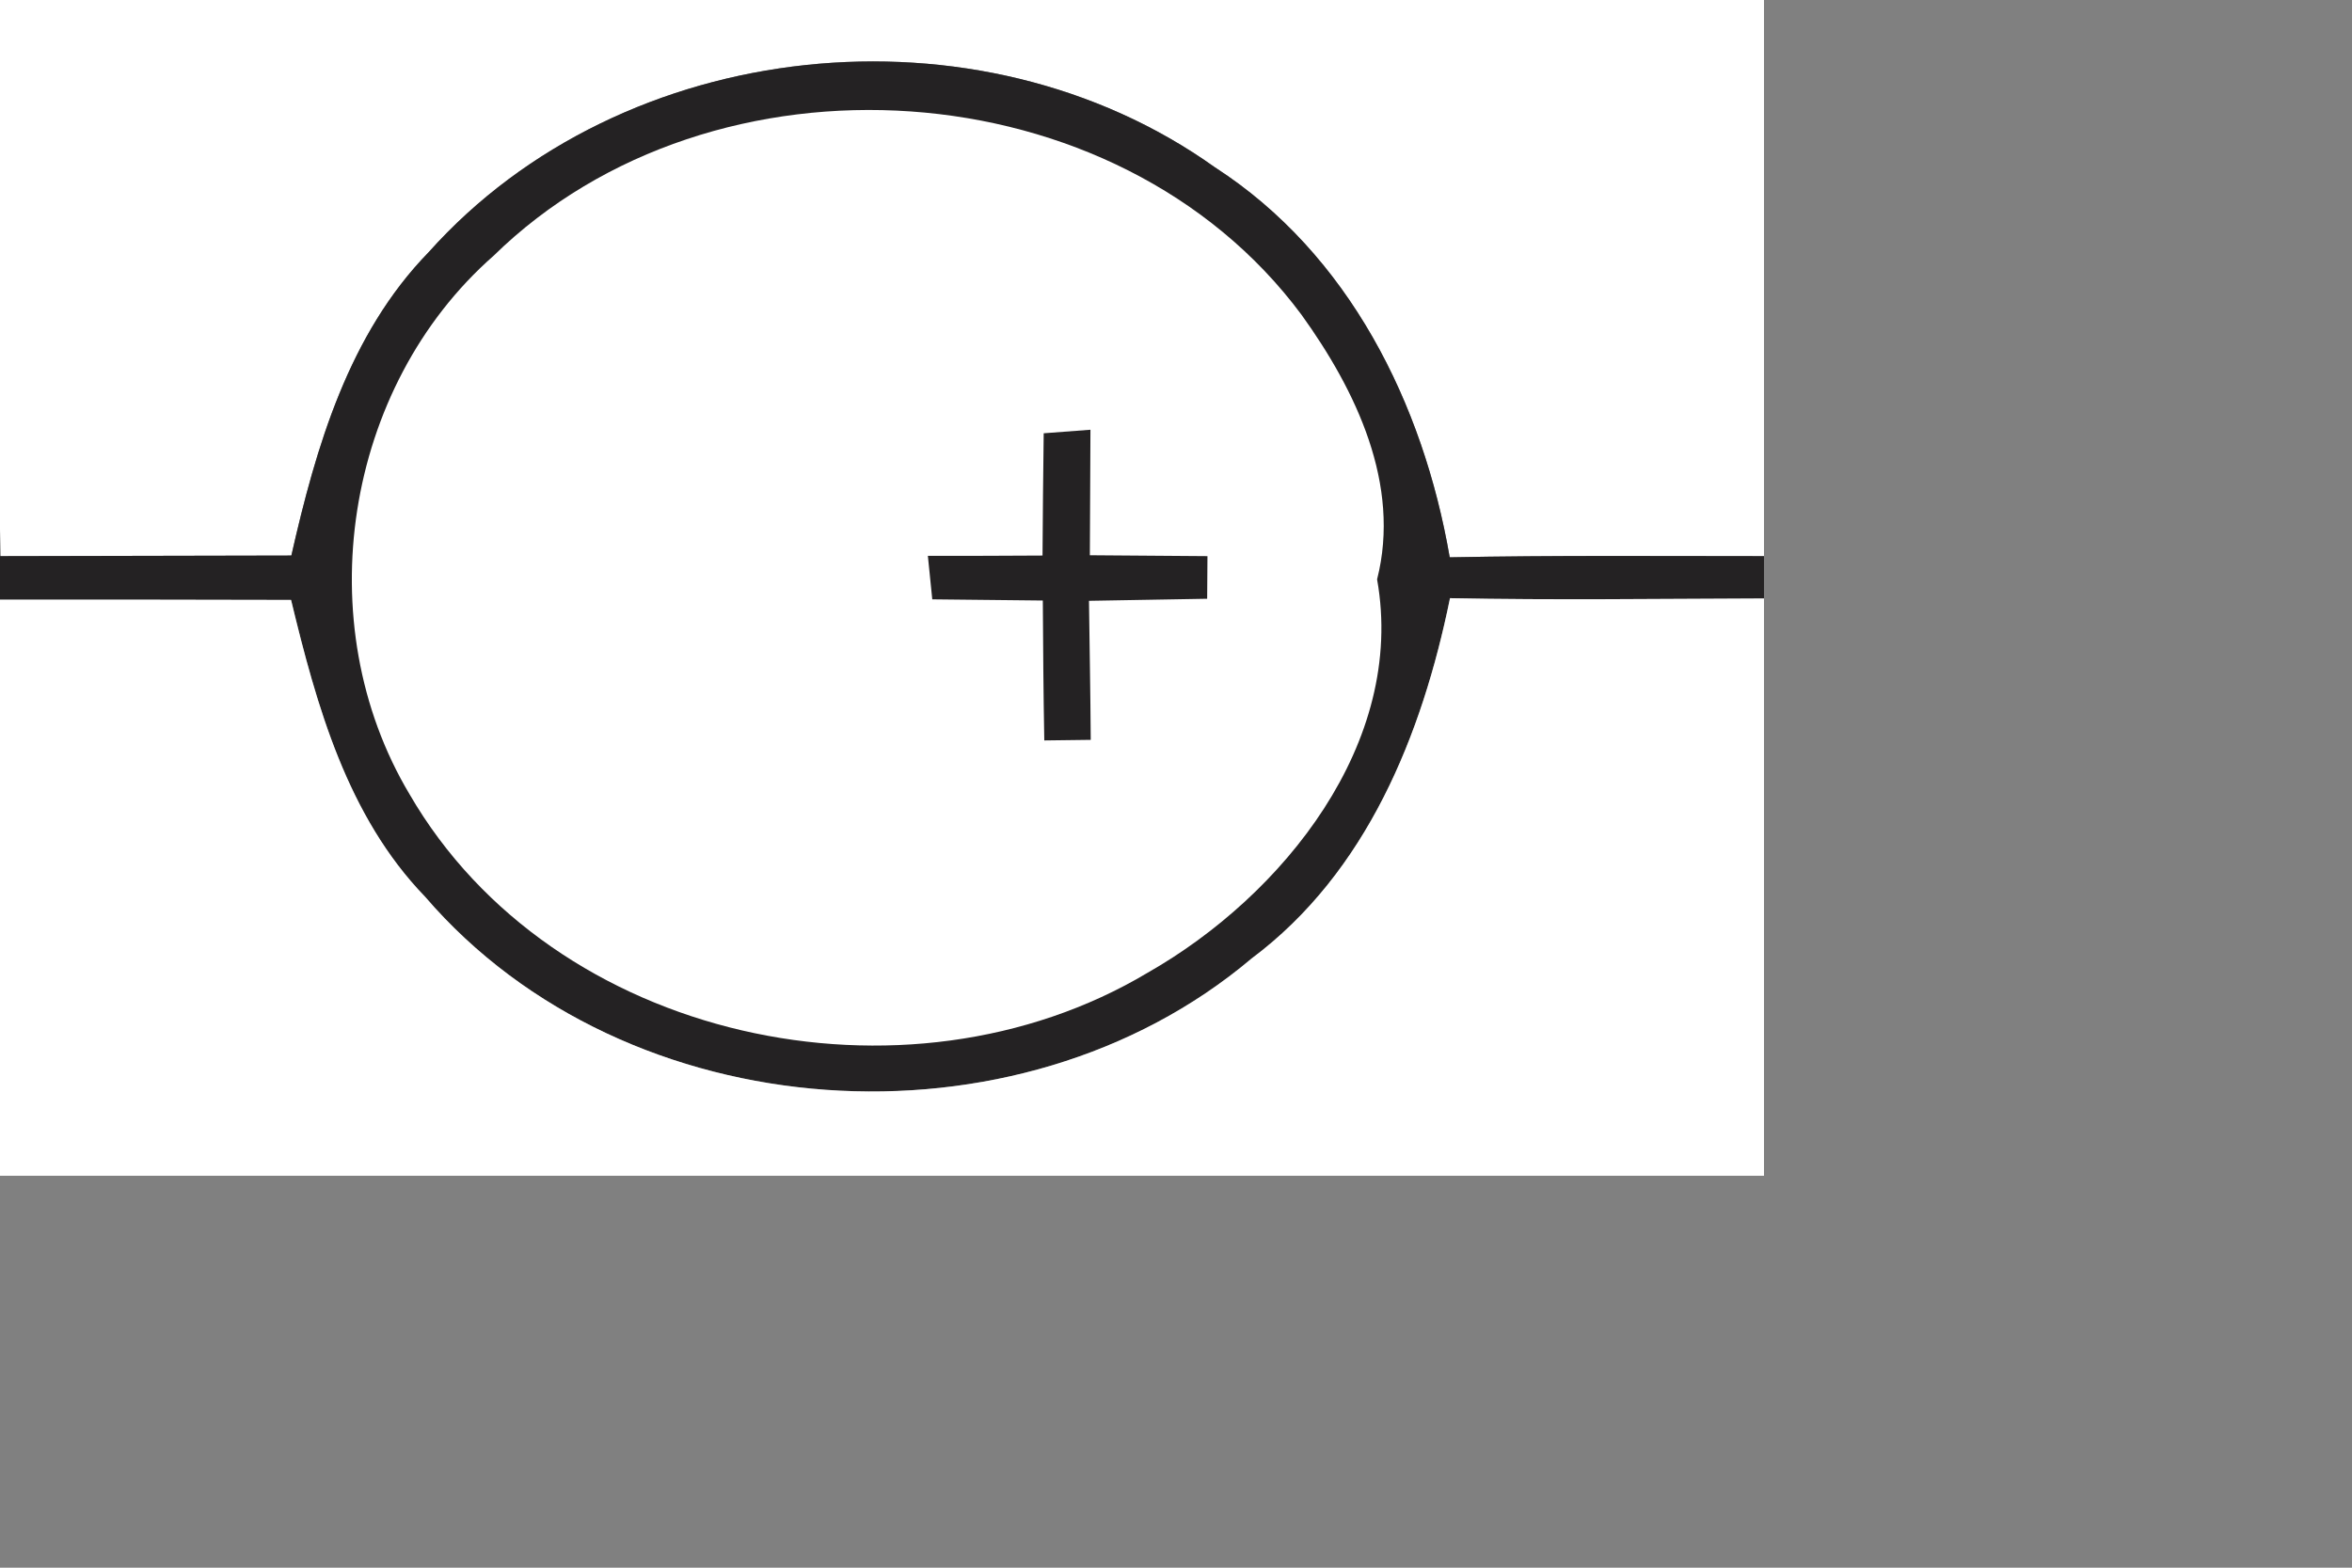
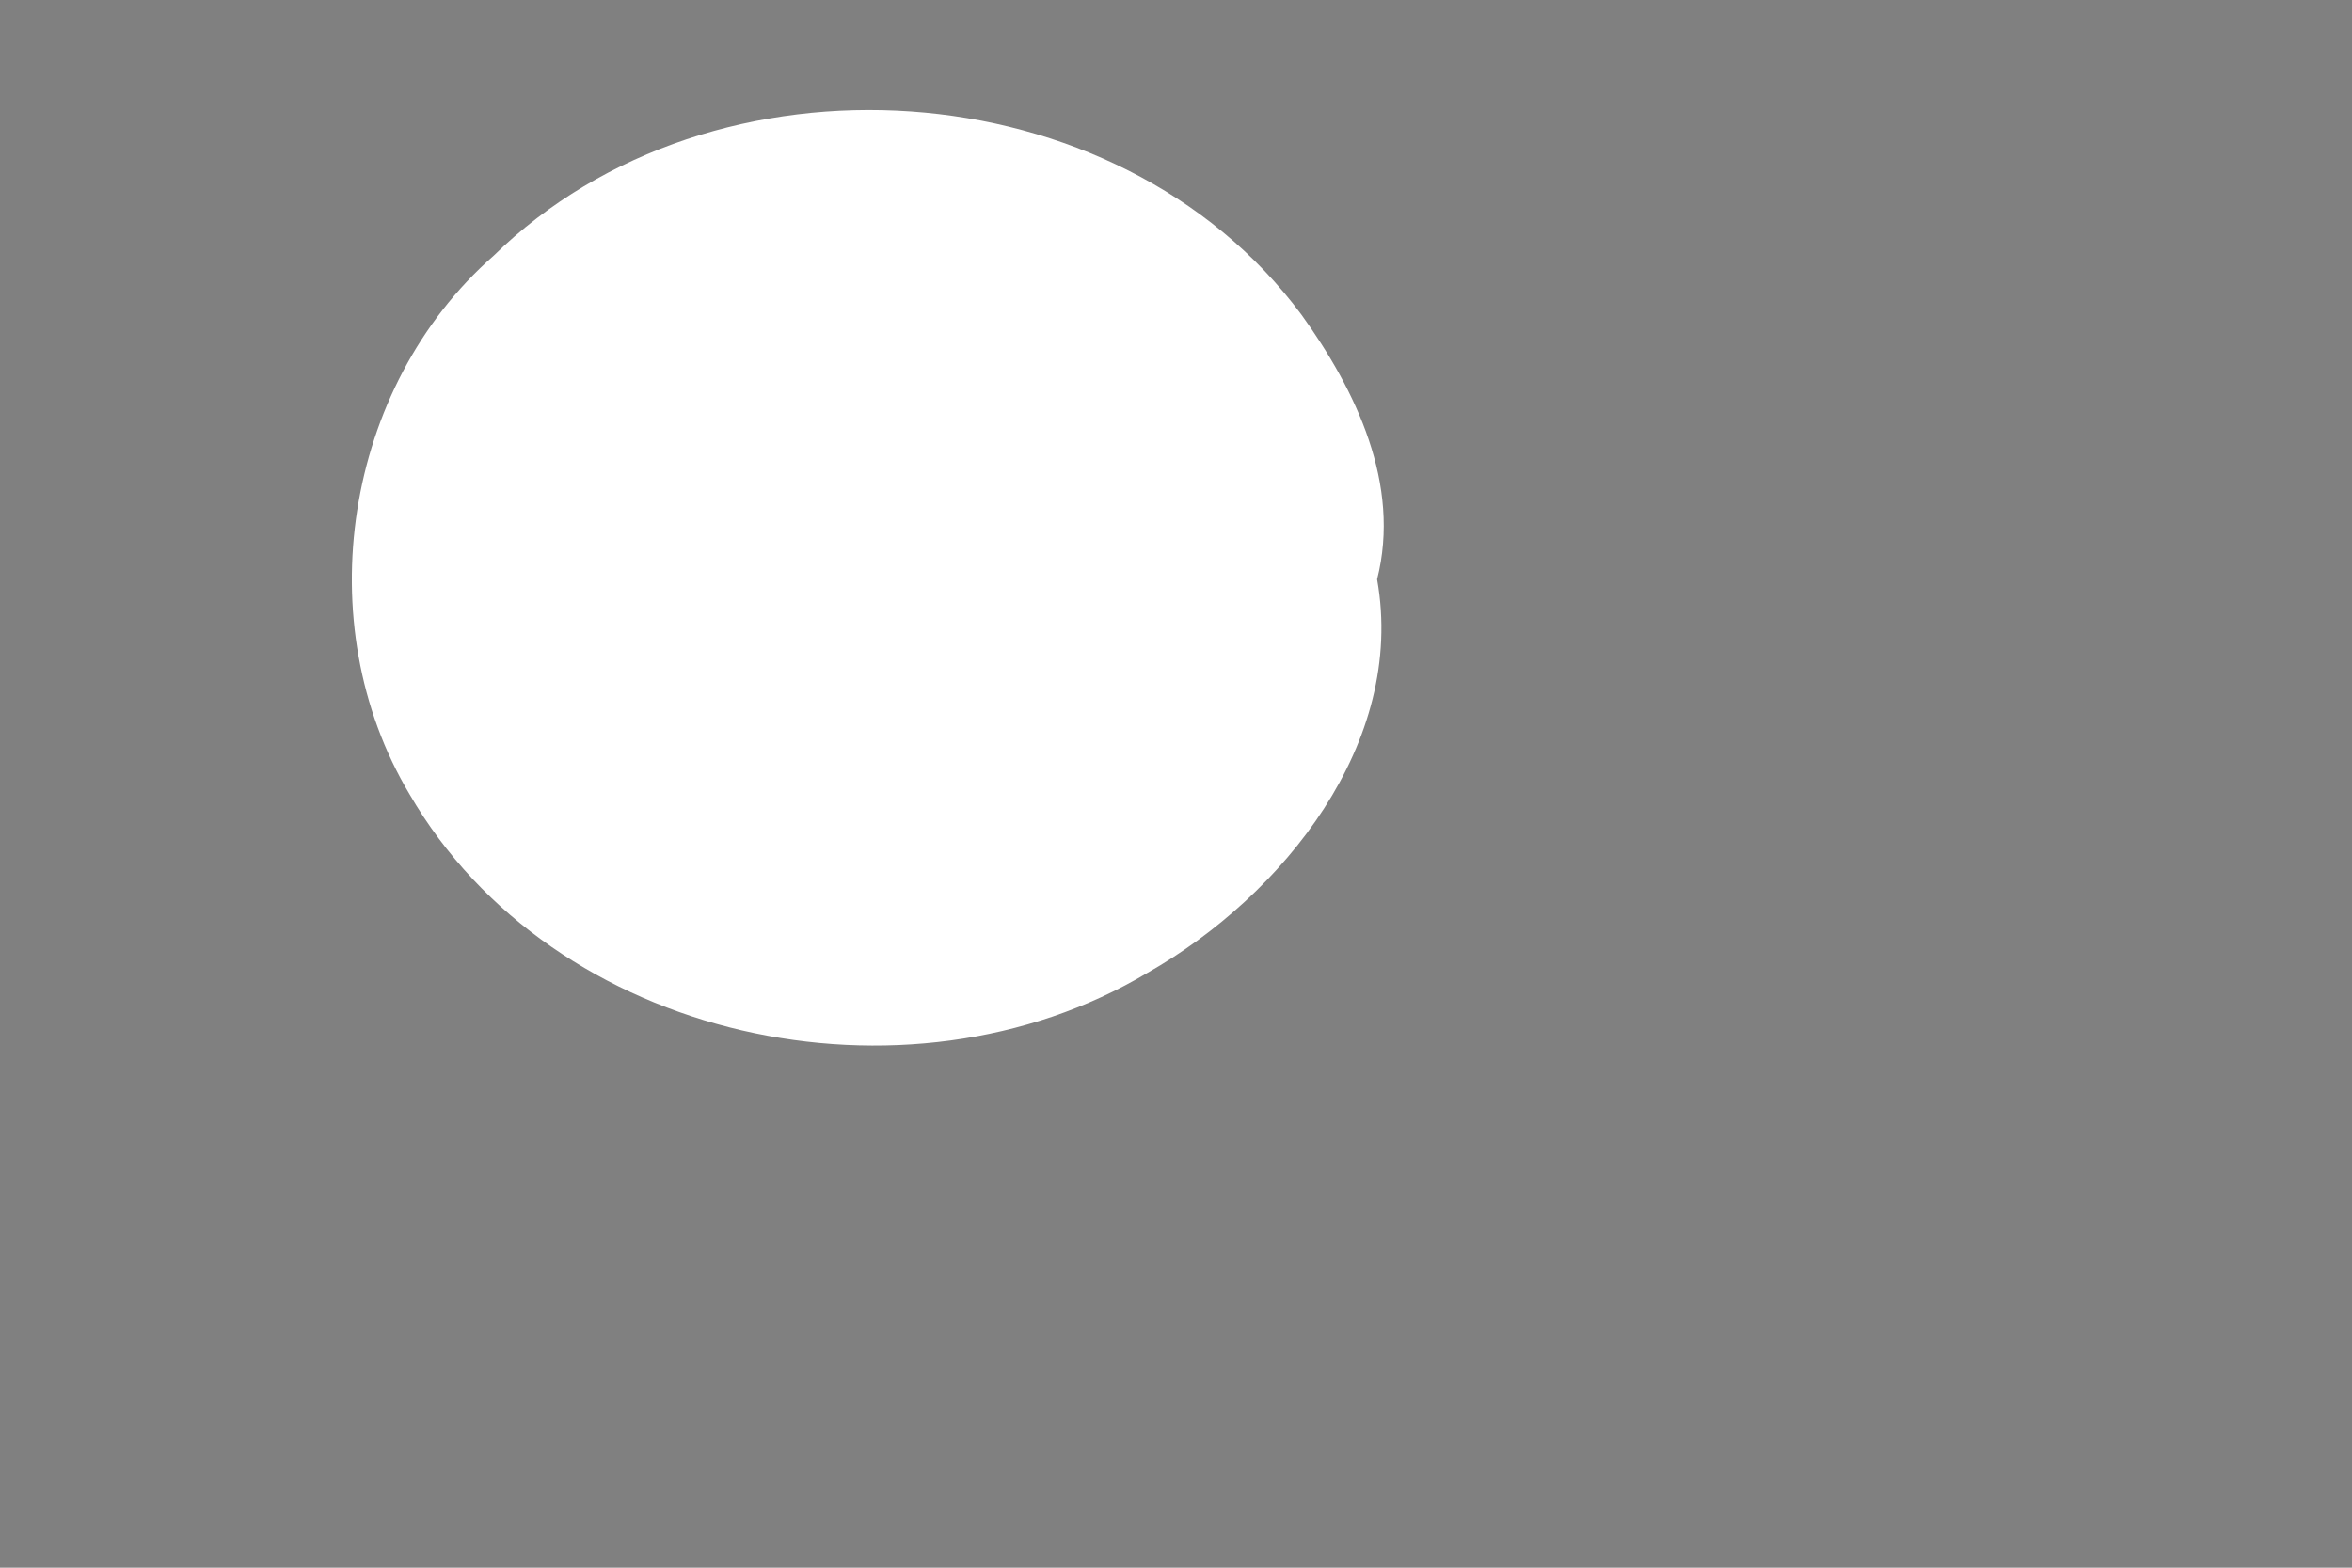
<svg xmlns="http://www.w3.org/2000/svg" width="60pt" height="40pt" version="1.1">
  <rect width="100%" height="100%" fill="#808080" stroke="none" />
  <g id="v" class="ac">
-     <path fill="#ffffff" d=" M 0.00 0.00 L 60.00 0.00 L 60.00 18.92 C 56.43 18.92 52.87 18.89 49.31 18.96 C 48.41 13.74 45.89 8.64 41.32 5.69 C 33.28 -0.05 21.18 1.19 14.58 8.58 C 11.86 11.37 10.75 15.20 9.91 18.90 C 6.61 18.91 3.31 18.91 0.01 18.92 L 0.00 18.02 L 0.00 0.00 Z" />
-     <path fill="#242223" d=" M 14.58 8.58 C 21.18 1.19 33.28 -0.05 41.32 5.69 C 45.89 8.64 48.41 13.74 49.31 18.96 C 52.87 18.89 56.43 18.92 60.00 18.92 L 60.00 20.36 C 56.44 20.37 52.88 20.42 49.32 20.35 C 48.37 25.00 46.49 29.68 42.57 32.61 C 34.59 39.35 21.31 38.48 14.46 30.51 C 11.81 27.77 10.77 24.01 9.90 20.41 C 6.60 20.40 3.30 20.40 0.00 20.40 L 0.00 18.02 L 0.01 18.92 C 3.31 18.91 6.61 18.91 9.91 18.90 C 10.75 15.20 11.86 11.37 14.58 8.58 Z" />
    <path fill="#ffffff" d=" M 16.79 8.70 C 24.26 1.38 38.00 2.26 44.27 10.71 C 46.12 13.28 47.66 16.48 46.84 19.71 C 47.83 25.27 43.64 30.47 39.04 33.09 C 30.82 38.00 18.81 35.44 13.93 27.02 C 10.46 21.21 11.70 13.17 16.79 8.70 Z" />
-     <path fill="#242223" d=" M 35.50 14.74 L 37.09 14.62 C 37.08 16.05 37.08 17.47 37.07 18.89 C 38.40 18.90 39.74 18.91 41.07 18.92 L 41.06 20.37 C 39.72 20.39 38.38 20.42 37.04 20.44 C 37.06 22.02 37.09 23.59 37.10 25.17 L 35.52 25.19 C 35.49 23.60 35.48 22.02 35.47 20.43 C 34.22 20.42 32.96 20.40 31.71 20.39 L 31.56 18.91 C 32.86 18.91 34.16 18.91 35.46 18.90 C 35.47 17.51 35.48 16.12 35.50 14.74 Z" />
-     <path fill="#ffffff" d=" M 49.32 20.35 C 52.88 20.42 56.44 20.37 60.00 20.36 L 60.00 40.00 L 0.00 40.00 L 0.00 20.40 C 3.30 20.40 6.60 20.40 9.90 20.41 C 10.77 24.01 11.81 27.77 14.46 30.51 C 21.31 38.48 34.59 39.35 42.57 32.61 C 46.49 29.68 48.37 25.00 49.32 20.35 Z" />
  </g>
</svg>